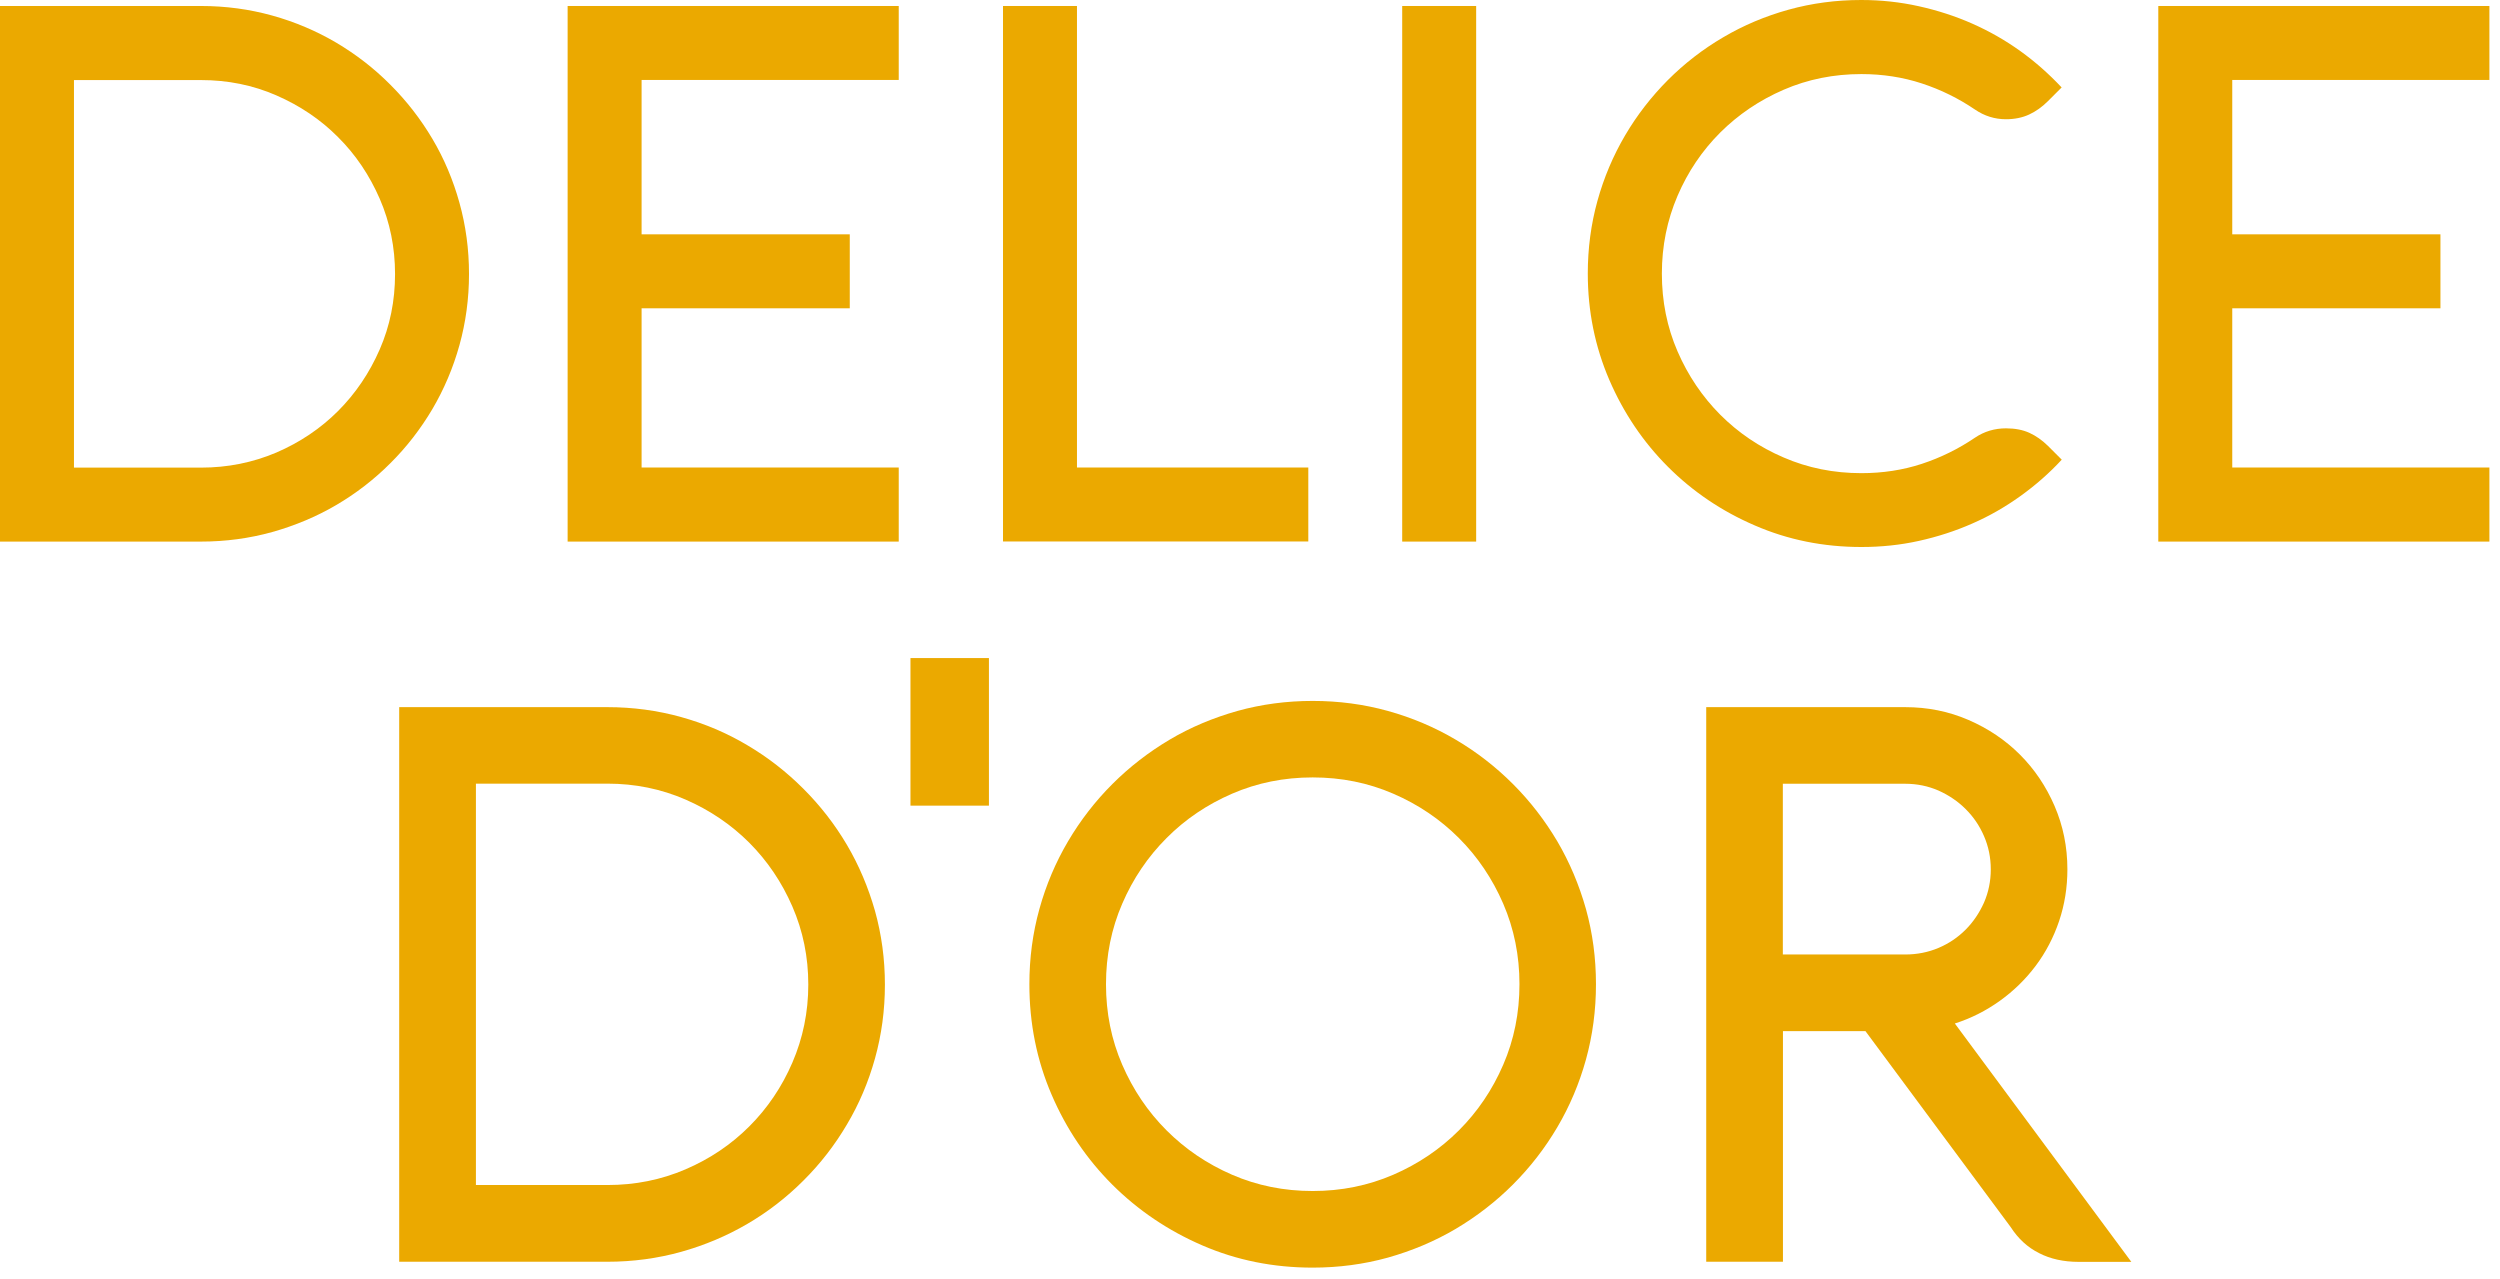
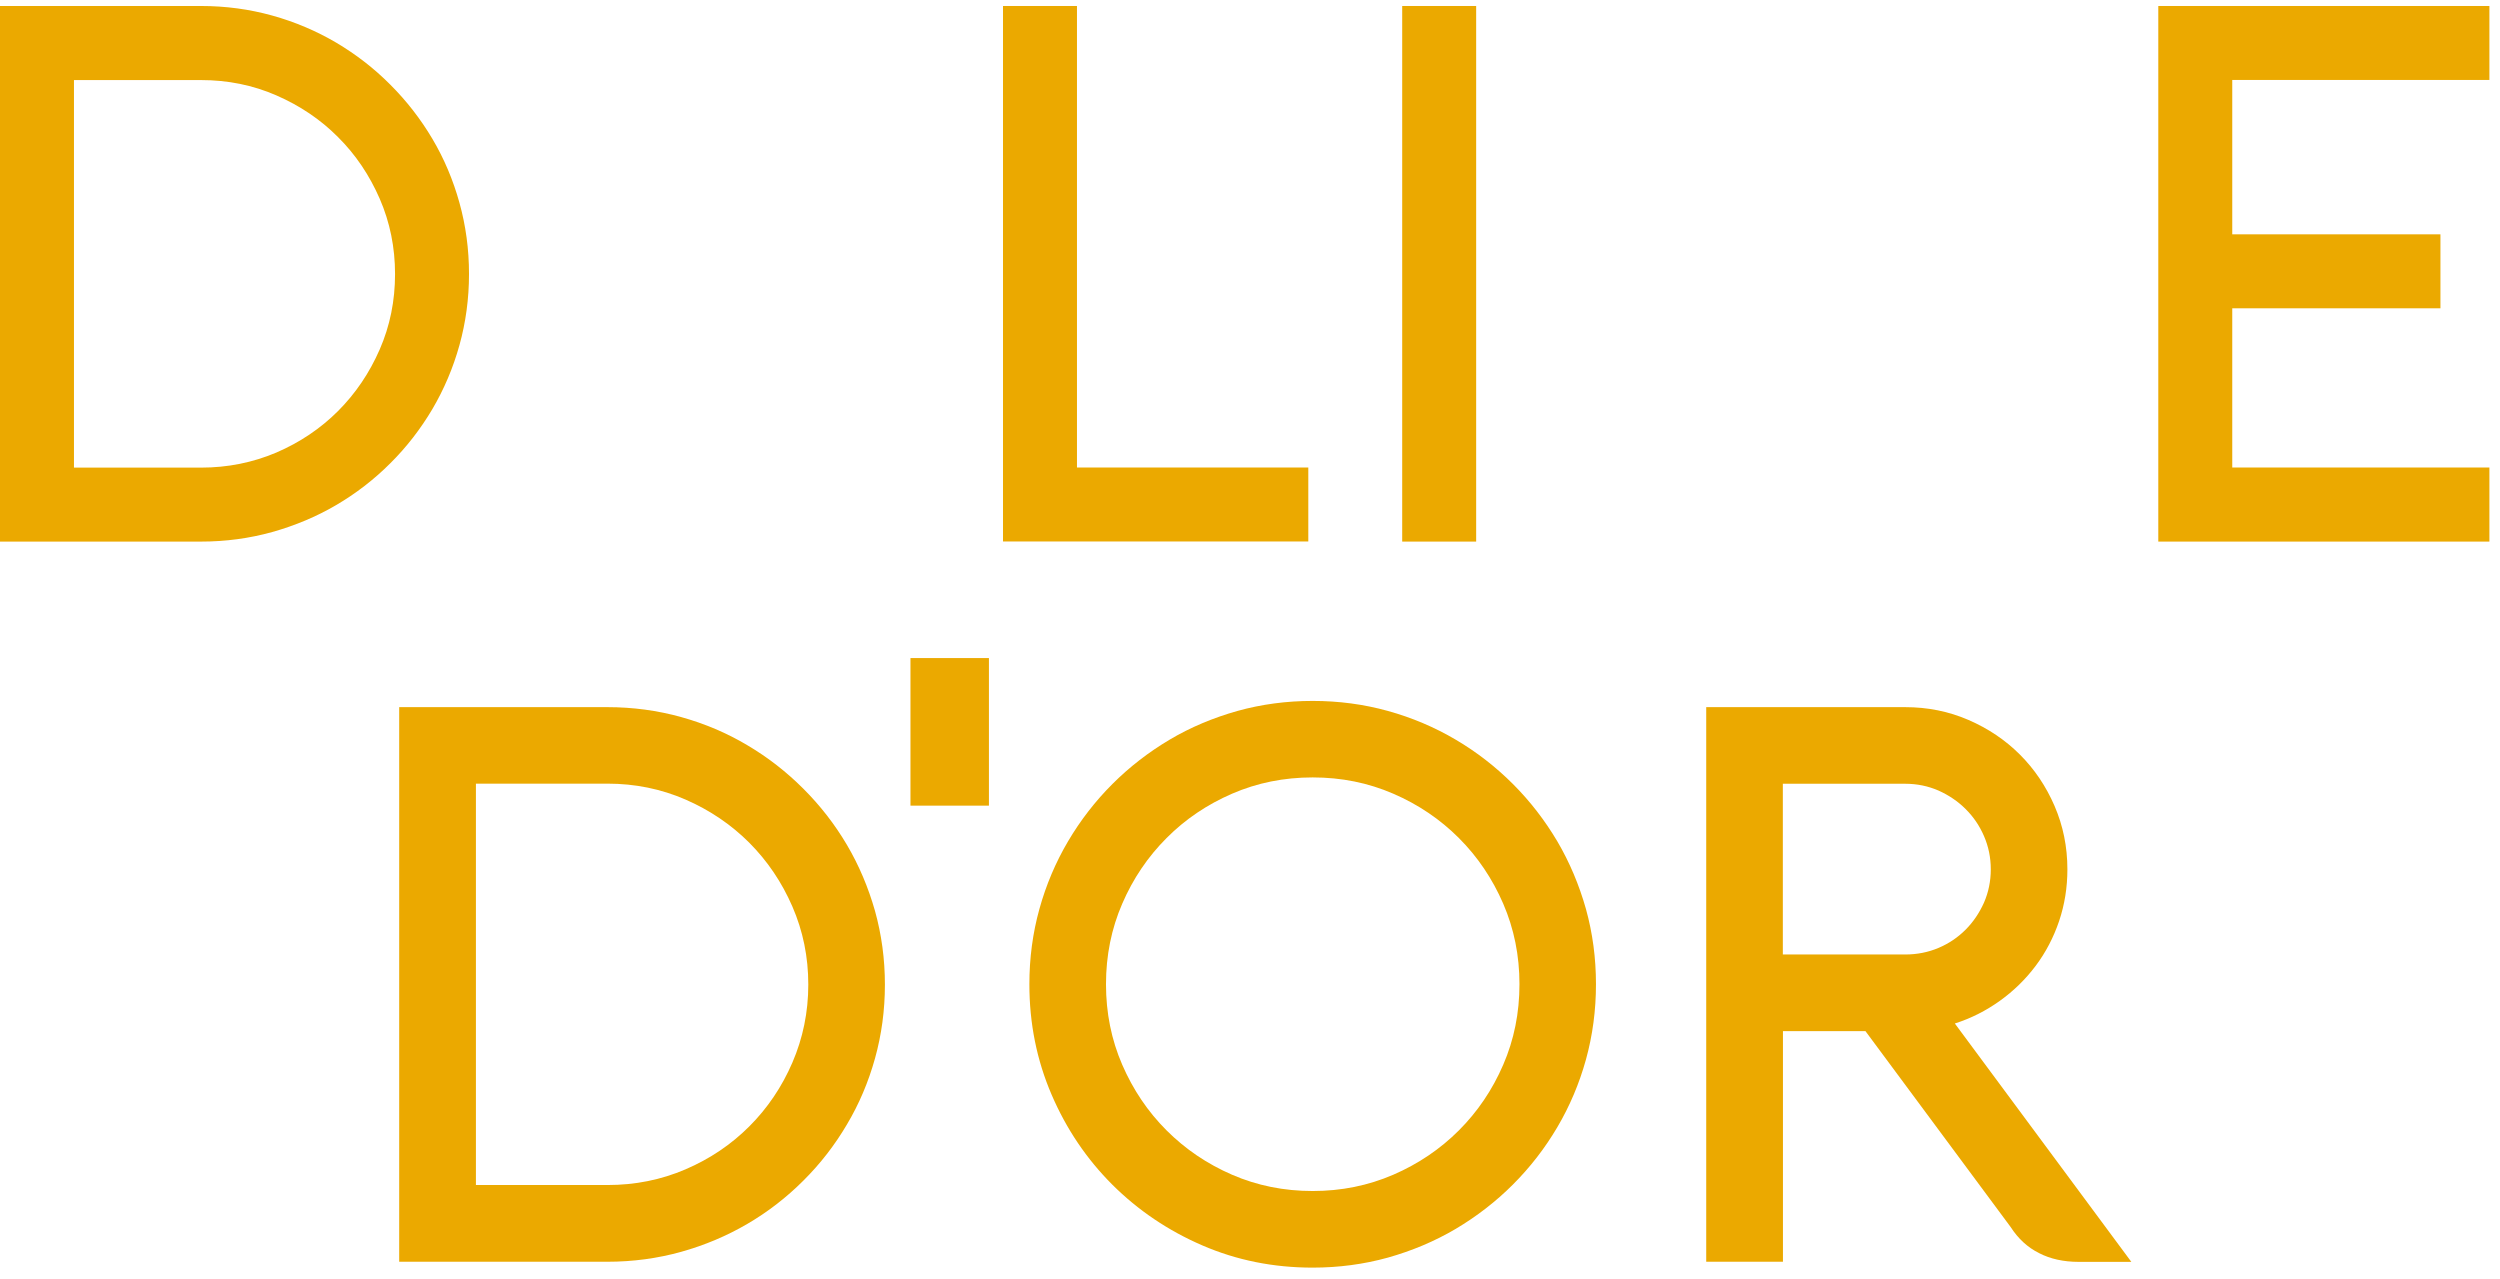
<svg xmlns="http://www.w3.org/2000/svg" fill="none" viewBox="0 0 217 111" height="111" width="217">
  <path fill="#EBA900" d="M0 47.01V0.52H17.45C19.59 0.52 21.65 0.8 23.63 1.35C25.61 1.9 27.46 2.69 29.18 3.7C30.9 4.72 32.47 5.93 33.88 7.35C35.3 8.77 36.51 10.33 37.53 12.05C38.55 13.77 39.33 15.62 39.88 17.6C40.43 19.58 40.71 21.64 40.71 23.78C40.71 25.92 40.43 27.98 39.88 29.96C39.33 31.94 38.54 33.79 37.53 35.51C36.51 37.23 35.3 38.8 33.88 40.21C32.46 41.63 30.89 42.84 29.18 43.84C27.46 44.85 25.61 45.62 23.63 46.18C21.65 46.73 19.59 47.01 17.45 47.01H0ZM17.45 40.59C19.76 40.59 21.94 40.15 23.99 39.28C26.03 38.4 27.82 37.2 29.34 35.68C30.86 34.16 32.07 32.37 32.96 30.33C33.85 28.29 34.29 26.11 34.29 23.79C34.29 21.48 33.85 19.3 32.96 17.25C32.07 15.21 30.87 13.42 29.34 11.9C27.82 10.37 26.03 9.17 23.99 8.28C21.95 7.39 19.77 6.95 17.45 6.95H6.42V40.59H17.45Z" />
-   <path fill="#EBA900" d="M78.01 47.01H49.27V0.52H78.01V6.94H55.69V20.34H73.76V26.76H55.69V40.58H78.01V47.01Z" />
  <path fill="#EBA900" d="M87.061 47.01V0.52H93.481V40.58H113.561V47H87.061V47.01Z" />
  <path fill="#EBA900" d="M128.131 47.01H121.711V0.52H128.131V47.01Z" />
-   <path fill="#EBA900" d="M144.25 23.75C144.25 26.15 144.7 28.4 145.61 30.5C146.52 32.6 147.76 34.43 149.32 36C150.89 37.57 152.72 38.81 154.82 39.71C156.92 40.62 159.17 41.07 161.57 41.07C163.43 41.07 165.18 40.8 166.82 40.26C168.46 39.72 170 38.96 171.43 37.99C172.23 37.45 173.13 37.18 174.12 37.18C174.9 37.18 175.58 37.31 176.15 37.57C176.72 37.83 177.26 38.21 177.76 38.7L178.96 39.9C177.88 41.07 176.68 42.12 175.37 43.06C174.06 44 172.67 44.8 171.2 45.44C169.73 46.09 168.18 46.59 166.56 46.95C164.94 47.31 163.27 47.48 161.57 47.48C158.28 47.48 155.2 46.86 152.32 45.61C149.44 44.37 146.93 42.67 144.78 40.52C142.63 38.37 140.93 35.85 139.69 32.98C138.45 30.1 137.82 27.02 137.82 23.74C137.82 21.56 138.1 19.45 138.66 17.43C139.22 15.41 140.02 13.52 141.06 11.75C142.1 9.98 143.34 8.39 144.77 6.95C146.21 5.51 147.81 4.27 149.57 3.24C151.33 2.2 153.23 1.4 155.25 0.84C157.27 0.28 159.37 0 161.56 0C163.27 0 164.93 0.18 166.55 0.54C168.17 0.9 169.72 1.4 171.19 2.05C172.66 2.7 174.05 3.49 175.36 4.43C176.67 5.37 177.86 6.43 178.95 7.59L177.75 8.79C177.25 9.29 176.71 9.67 176.13 9.94C175.55 10.21 174.87 10.35 174.12 10.35C173.15 10.35 172.25 10.07 171.43 9.51C170 8.54 168.46 7.78 166.81 7.24C165.16 6.7 163.41 6.43 161.57 6.43C159.17 6.43 156.92 6.88 154.82 7.79C152.72 8.7 150.89 9.94 149.32 11.5C147.75 13.07 146.51 14.9 145.61 17C144.71 19.1 144.25 21.35 144.25 23.75Z" />
  <path fill="#EBA900" d="M216.08 47.01H187.34V0.52H216.08V6.94H193.76V20.34H211.83V26.76H193.76V40.58H216.08V47.01Z" />
  <path fill="#EBA900" d="M34.65 109.52V61.38H52.72C54.94 61.38 57.07 61.67 59.12 62.24C61.17 62.81 63.08 63.62 64.86 64.68C66.64 65.73 68.26 66.99 69.73 68.46C71.2 69.93 72.46 71.55 73.51 73.33C74.56 75.11 75.37 77.03 75.95 79.07C76.52 81.12 76.81 83.25 76.81 85.47C76.81 87.69 76.52 89.82 75.95 91.87C75.38 93.92 74.57 95.83 73.51 97.61C72.46 99.39 71.2 101.02 69.73 102.48C68.26 103.95 66.64 105.2 64.86 106.24C63.08 107.28 61.16 108.09 59.12 108.66C57.07 109.23 54.94 109.52 52.72 109.52H34.65ZM52.73 102.86C55.13 102.86 57.38 102.41 59.5 101.5C61.62 100.59 63.46 99.35 65.04 97.77C66.62 96.19 67.87 94.34 68.78 92.23C69.69 90.12 70.16 87.86 70.16 85.46C70.16 83.06 69.7 80.81 68.78 78.69C67.86 76.57 66.61 74.73 65.04 73.15C63.46 71.57 61.61 70.32 59.5 69.4C57.38 68.48 55.13 68.02 52.73 68.02H41.31V102.86H52.73Z" />
  <path fill="#EBA900" d="M89.35 85.43C89.35 83.17 89.64 80.99 90.22 78.9C90.8 76.81 91.63 74.85 92.71 73.02C93.79 71.19 95.07 69.54 96.56 68.05C98.05 66.56 99.71 65.28 101.53 64.2C103.35 63.12 105.32 62.3 107.41 61.71C109.5 61.13 111.68 60.84 113.94 60.84C116.2 60.84 118.38 61.13 120.47 61.71C122.56 62.29 124.52 63.12 126.35 64.2C128.17 65.27 129.83 66.56 131.32 68.05C132.81 69.54 134.09 71.2 135.17 73.02C136.24 74.84 137.07 76.81 137.66 78.9C138.24 80.99 138.53 83.17 138.53 85.43C138.53 87.69 138.24 89.87 137.66 91.97C137.08 94.06 136.25 96.02 135.17 97.85C134.09 99.68 132.81 101.33 131.32 102.82C129.83 104.31 128.17 105.59 126.35 106.67C124.52 107.75 122.56 108.57 120.47 109.16C118.38 109.74 116.2 110.03 113.94 110.03C110.53 110.03 107.34 109.39 104.36 108.1C101.38 106.81 98.78 105.05 96.55 102.83C94.32 100.6 92.56 98 91.28 95.02C89.99 92.02 89.35 88.83 89.35 85.43ZM96 85.43C96 87.92 96.47 90.25 97.41 92.42C98.35 94.59 99.63 96.49 101.26 98.12C102.88 99.74 104.78 101.03 106.95 101.97C109.12 102.91 111.45 103.38 113.94 103.38C116.43 103.38 118.75 102.91 120.93 101.97C123.1 101.03 125 99.75 126.63 98.12C128.25 96.5 129.54 94.6 130.48 92.42C131.42 90.25 131.89 87.92 131.89 85.43C131.89 82.94 131.42 80.62 130.48 78.44C129.54 76.27 128.26 74.37 126.63 72.74C125.01 71.12 123.11 69.83 120.93 68.89C118.76 67.95 116.43 67.48 113.94 67.48C111.45 67.48 109.12 67.95 106.95 68.89C104.78 69.83 102.88 71.11 101.26 72.74C99.64 74.36 98.35 76.26 97.41 78.44C96.47 80.61 96 82.94 96 85.43Z" />
  <path fill="#EBA900" d="M154.75 109.52H148.1V61.38H165.37C167.32 61.38 169.15 61.75 170.86 62.49C172.57 63.23 174.06 64.23 175.33 65.5C176.59 66.76 177.6 68.25 178.34 69.97C179.08 71.69 179.45 73.51 179.45 75.46C179.45 77.03 179.21 78.52 178.73 79.95C178.25 81.37 177.57 82.67 176.7 83.83C175.83 84.99 174.79 86.01 173.59 86.87C172.39 87.73 171.09 88.39 169.68 88.84L185 109.53H180.43C179.13 109.53 177.98 109.28 176.99 108.77C175.99 108.27 175.17 107.51 174.52 106.5L161.92 89.5H154.76V109.52H154.75ZM154.75 68.03V82.85H165.37C166.4 82.85 167.36 82.66 168.26 82.28C169.16 81.9 169.94 81.37 170.61 80.7C171.28 80.03 171.81 79.24 172.21 78.35C172.6 77.45 172.8 76.49 172.8 75.46C172.8 74.43 172.6 73.47 172.21 72.57C171.82 71.67 171.29 70.89 170.61 70.22C169.94 69.55 169.15 69.02 168.26 68.62C167.36 68.23 166.4 68.03 165.37 68.03H154.75Z" />
  <path fill="#EBA900" d="M85.839 57.12H79.029V69.93H85.839V57.12Z" />
</svg>